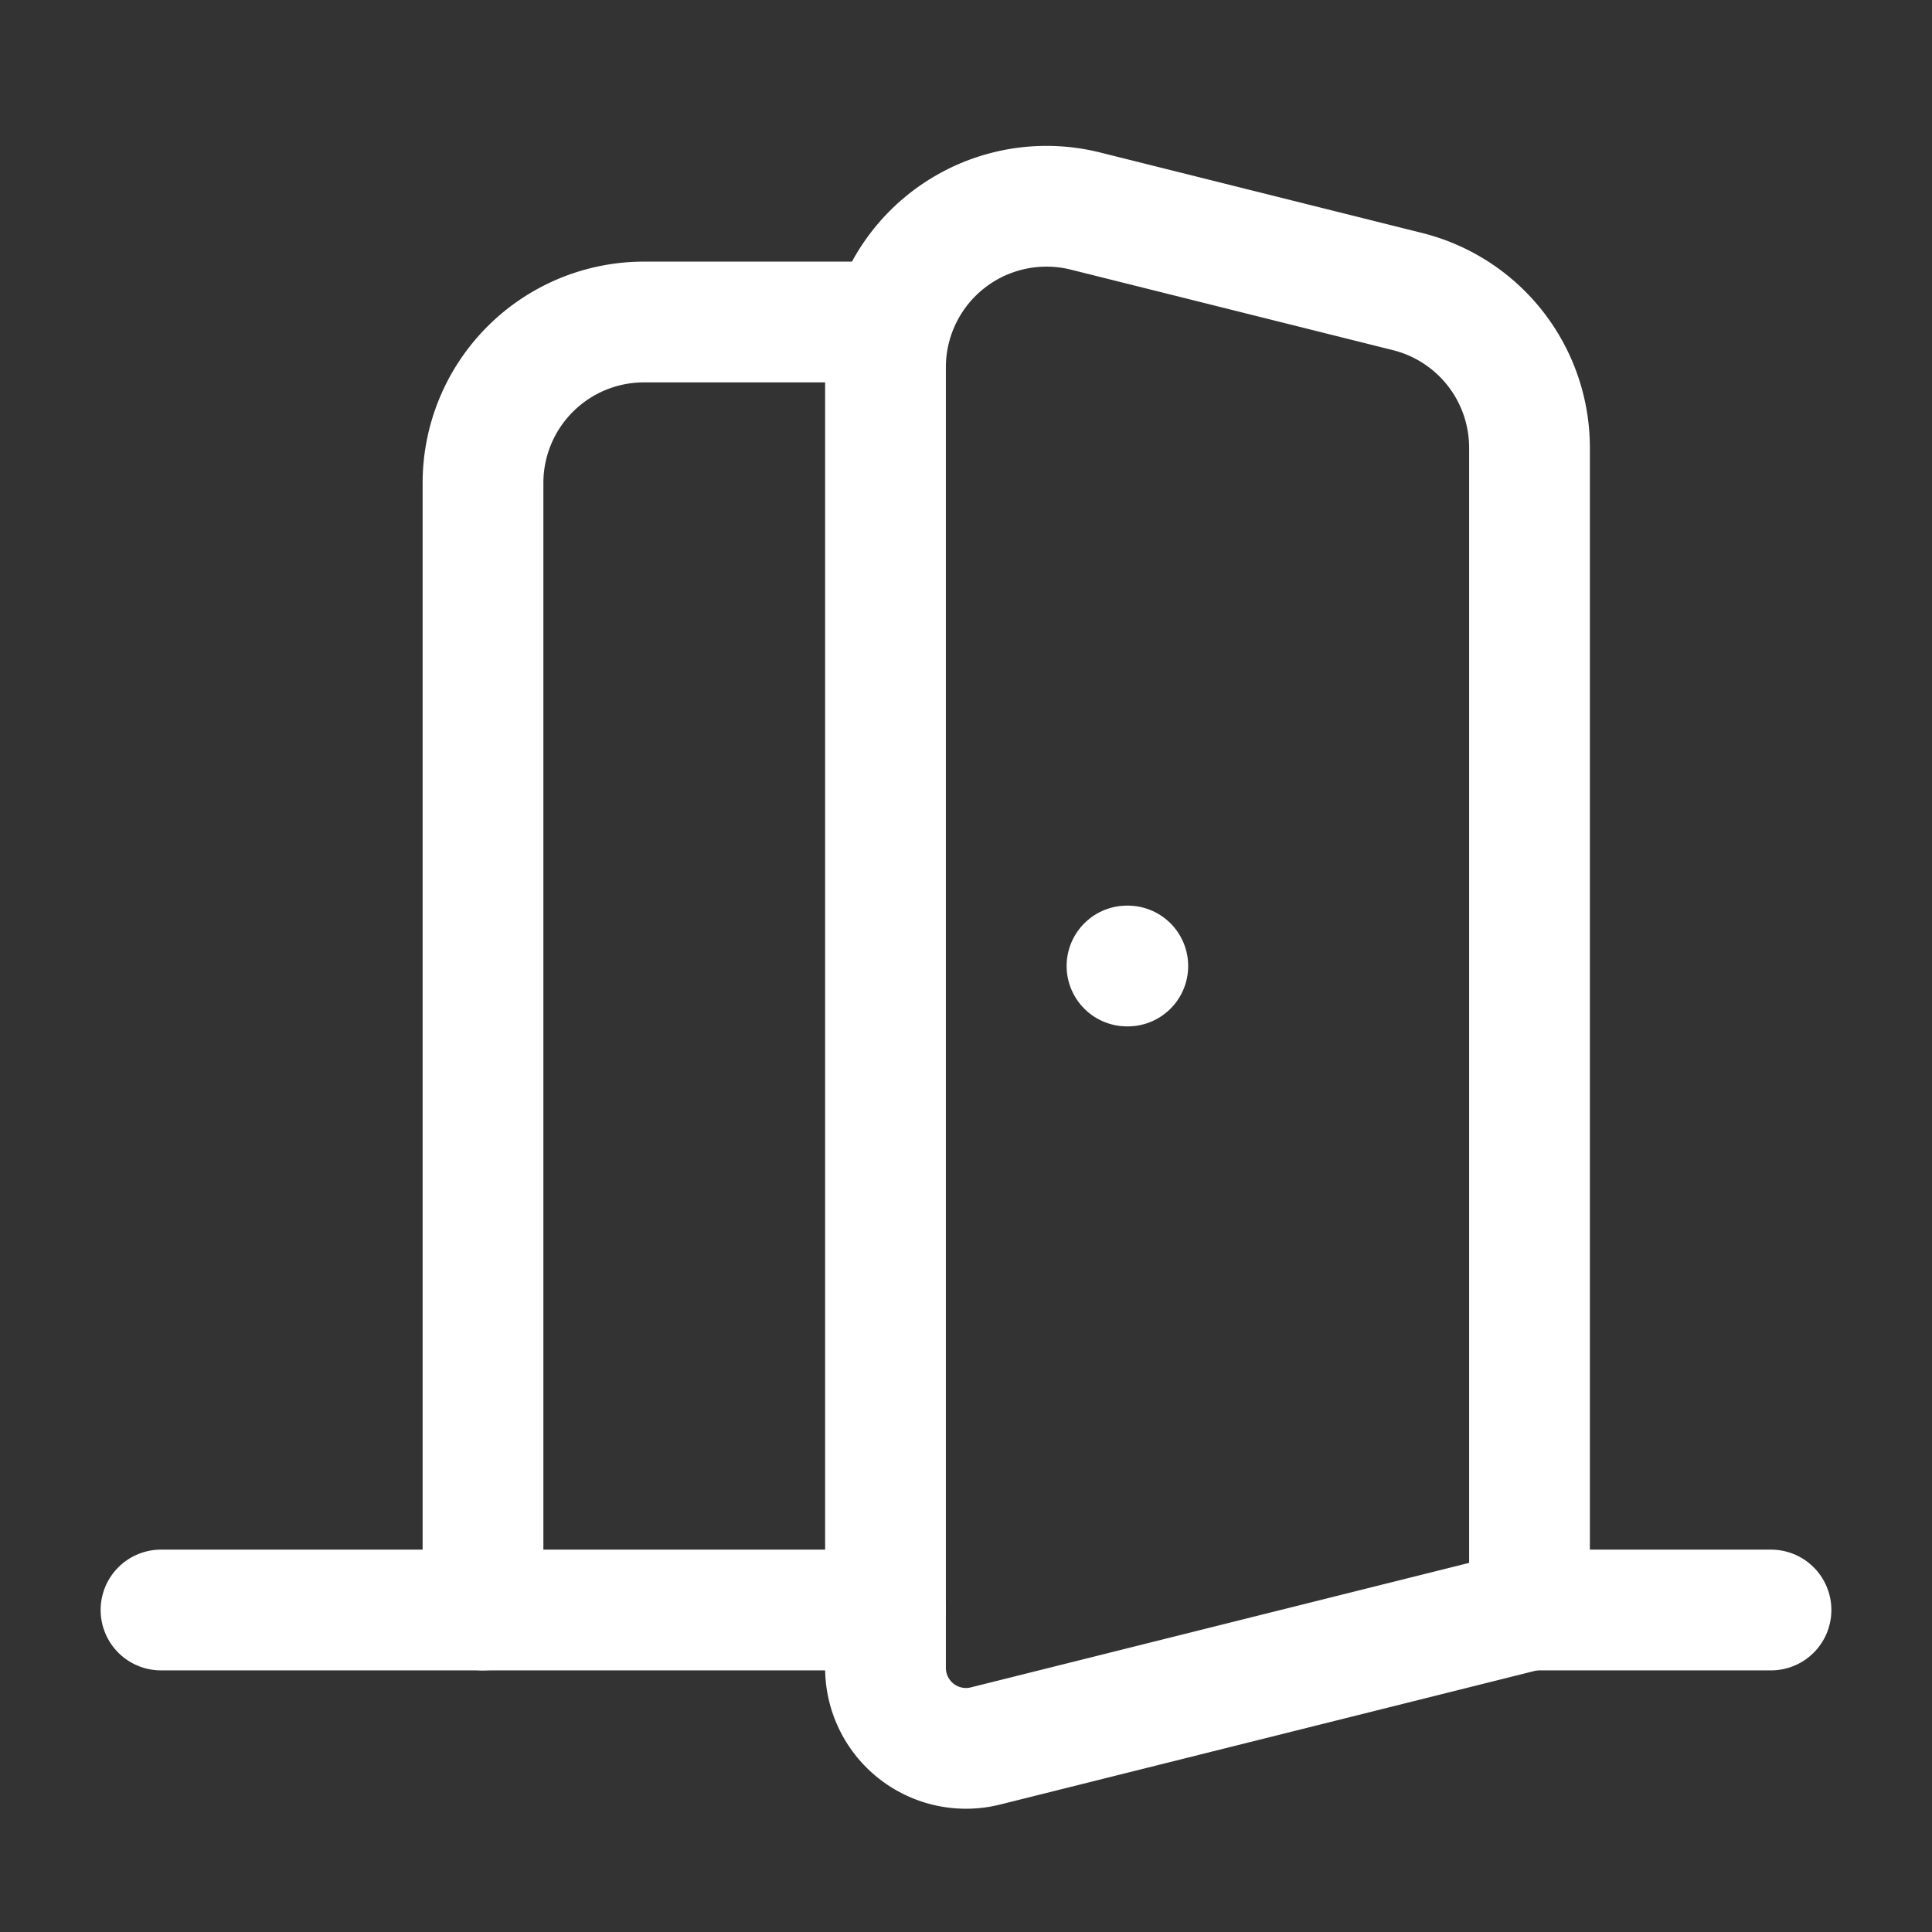
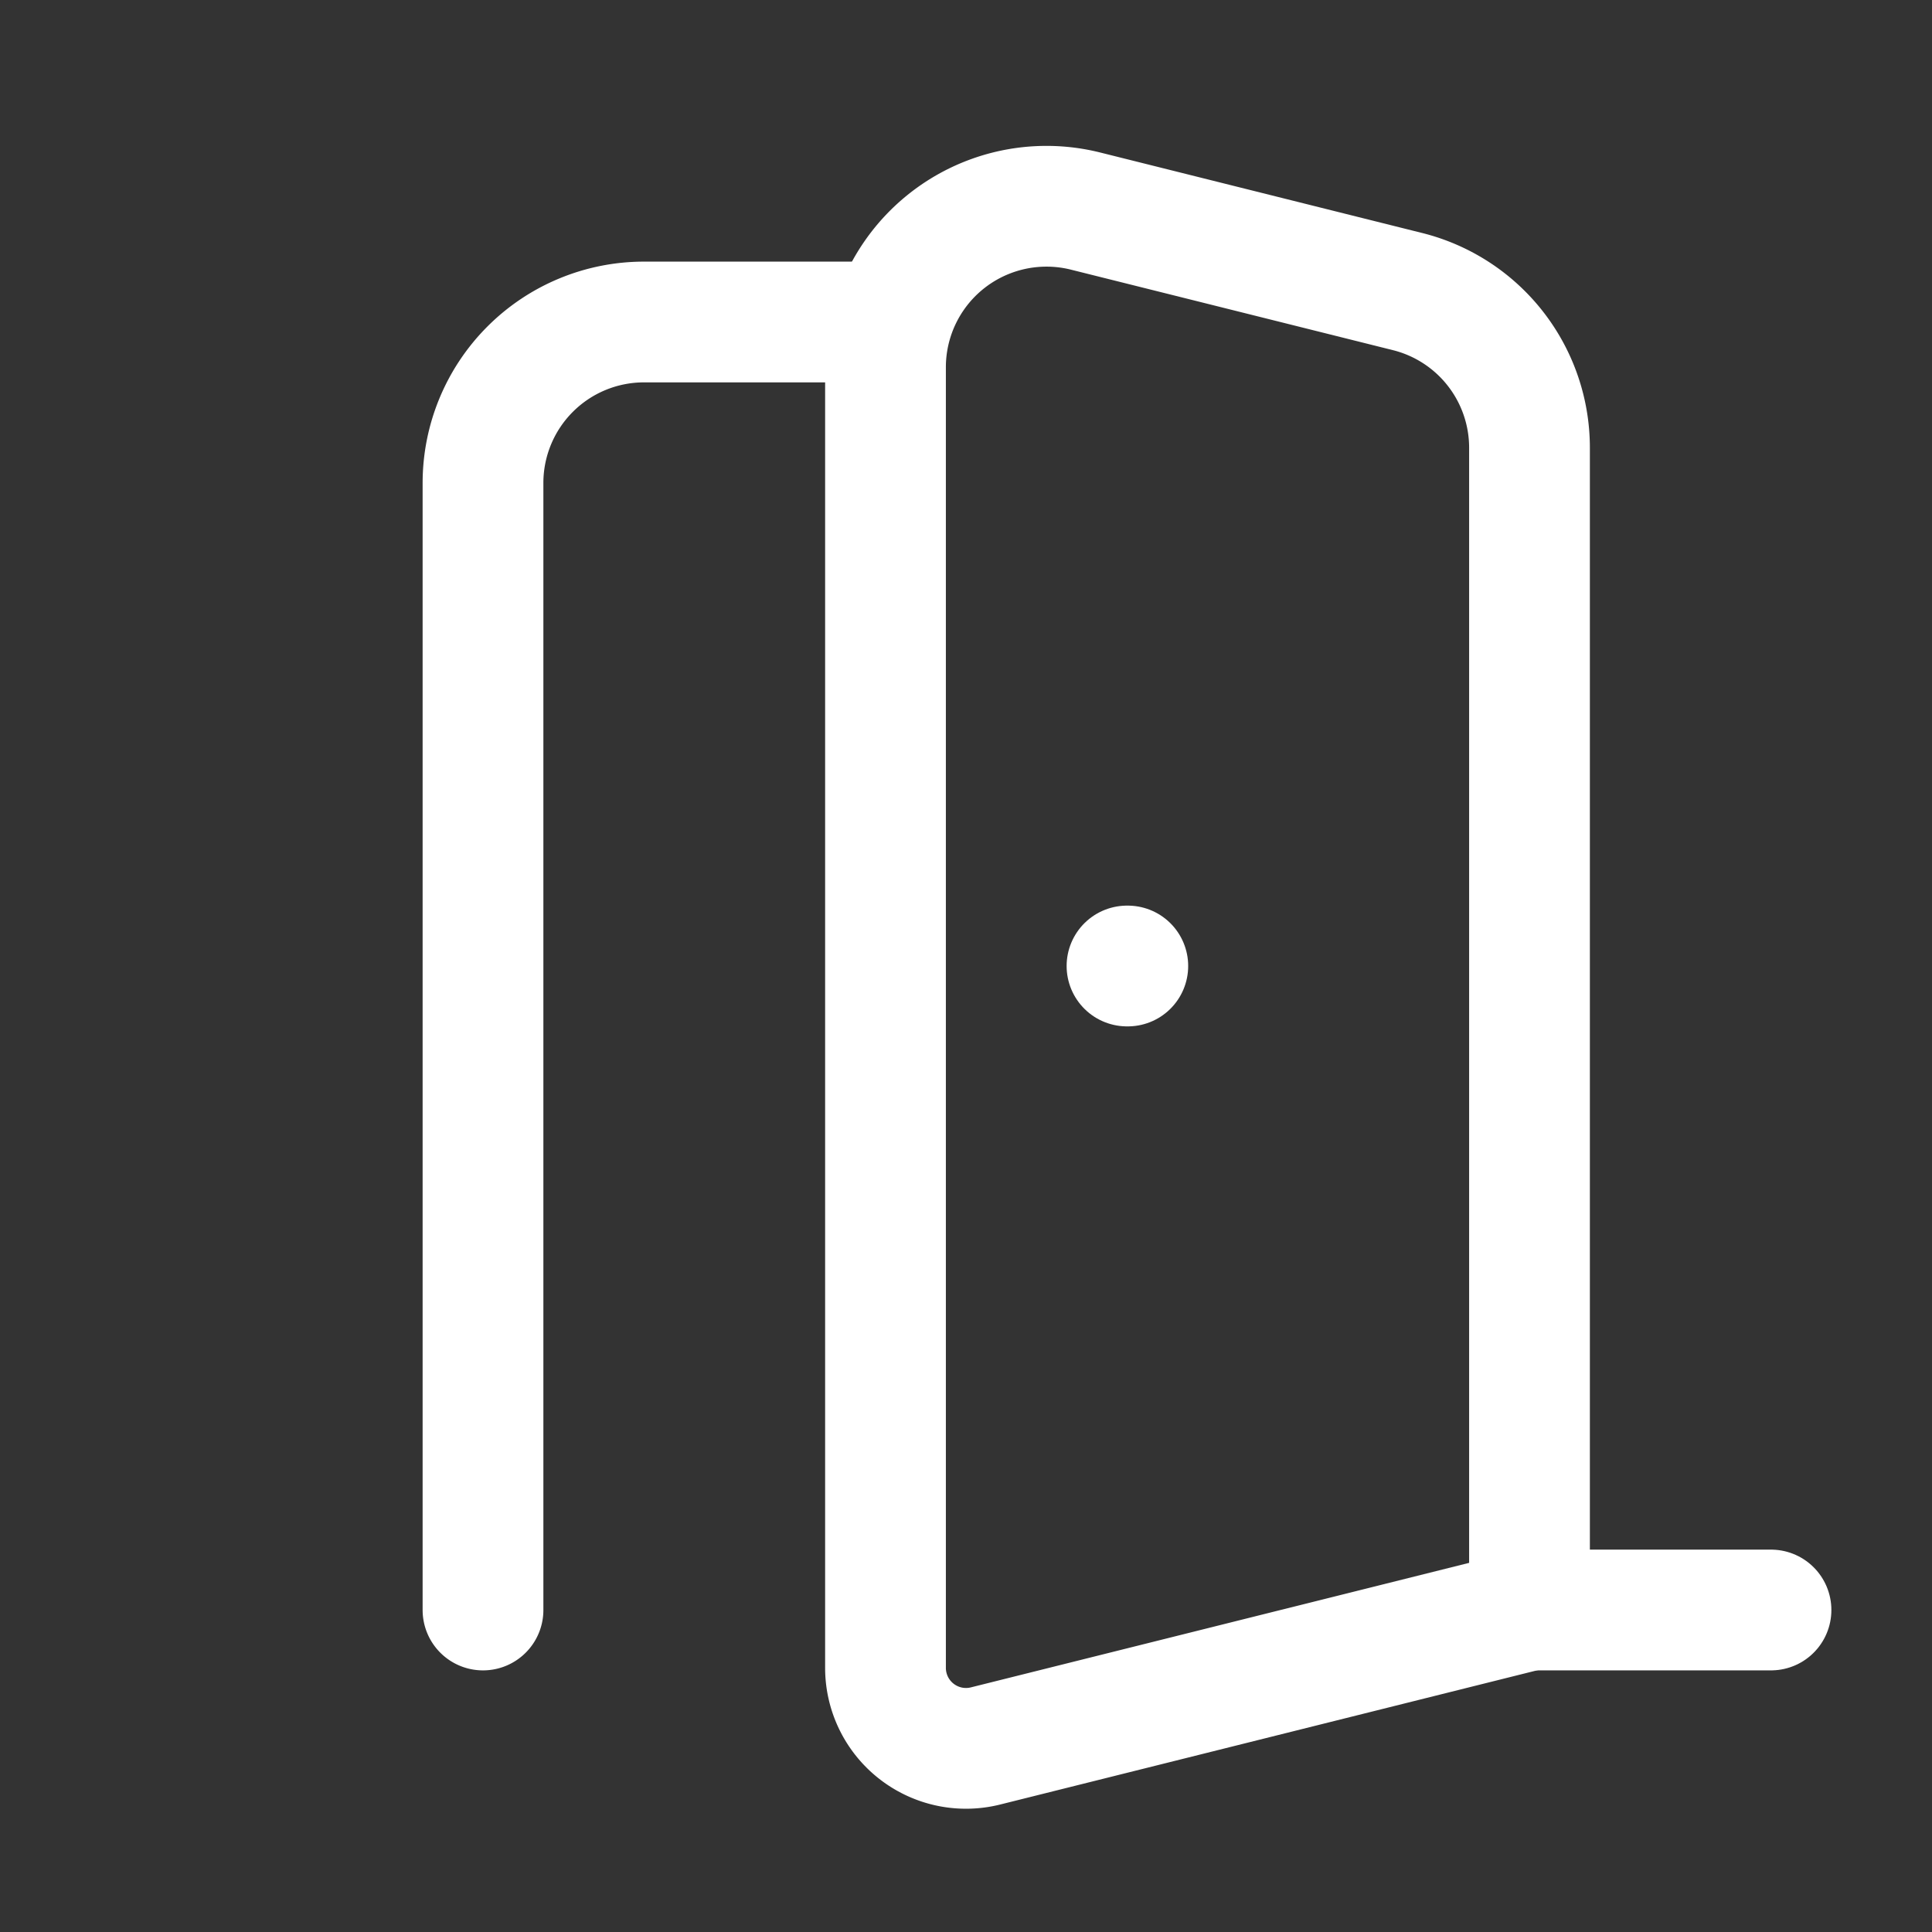
<svg xmlns="http://www.w3.org/2000/svg" width="24" height="24" viewBox="0 0 24 24" fill="none" stroke="white" stroke-width="1.5" stroke-linecap="round" stroke-linejoin="round" class="lucide lucide-door-open-icon lucide-door-open">
  <rect x="0" y="0" width="24" height="24" fill="#333333" stroke="none" />
-   <path d="M11 20H2" />
  <path d="M11 4.562v16.157a1 1 0 0 0 1.242.97L19 20V5.562a2 2 0 0 0-1.515-1.94l-4-1A2 2 0 0 0 11 4.561z" />
  <path d="M11 4H8a2 2 0 0 0-2 2v14" />
  <path d="M14 12h.01" />
  <path d="M22 20h-3" />
</svg>